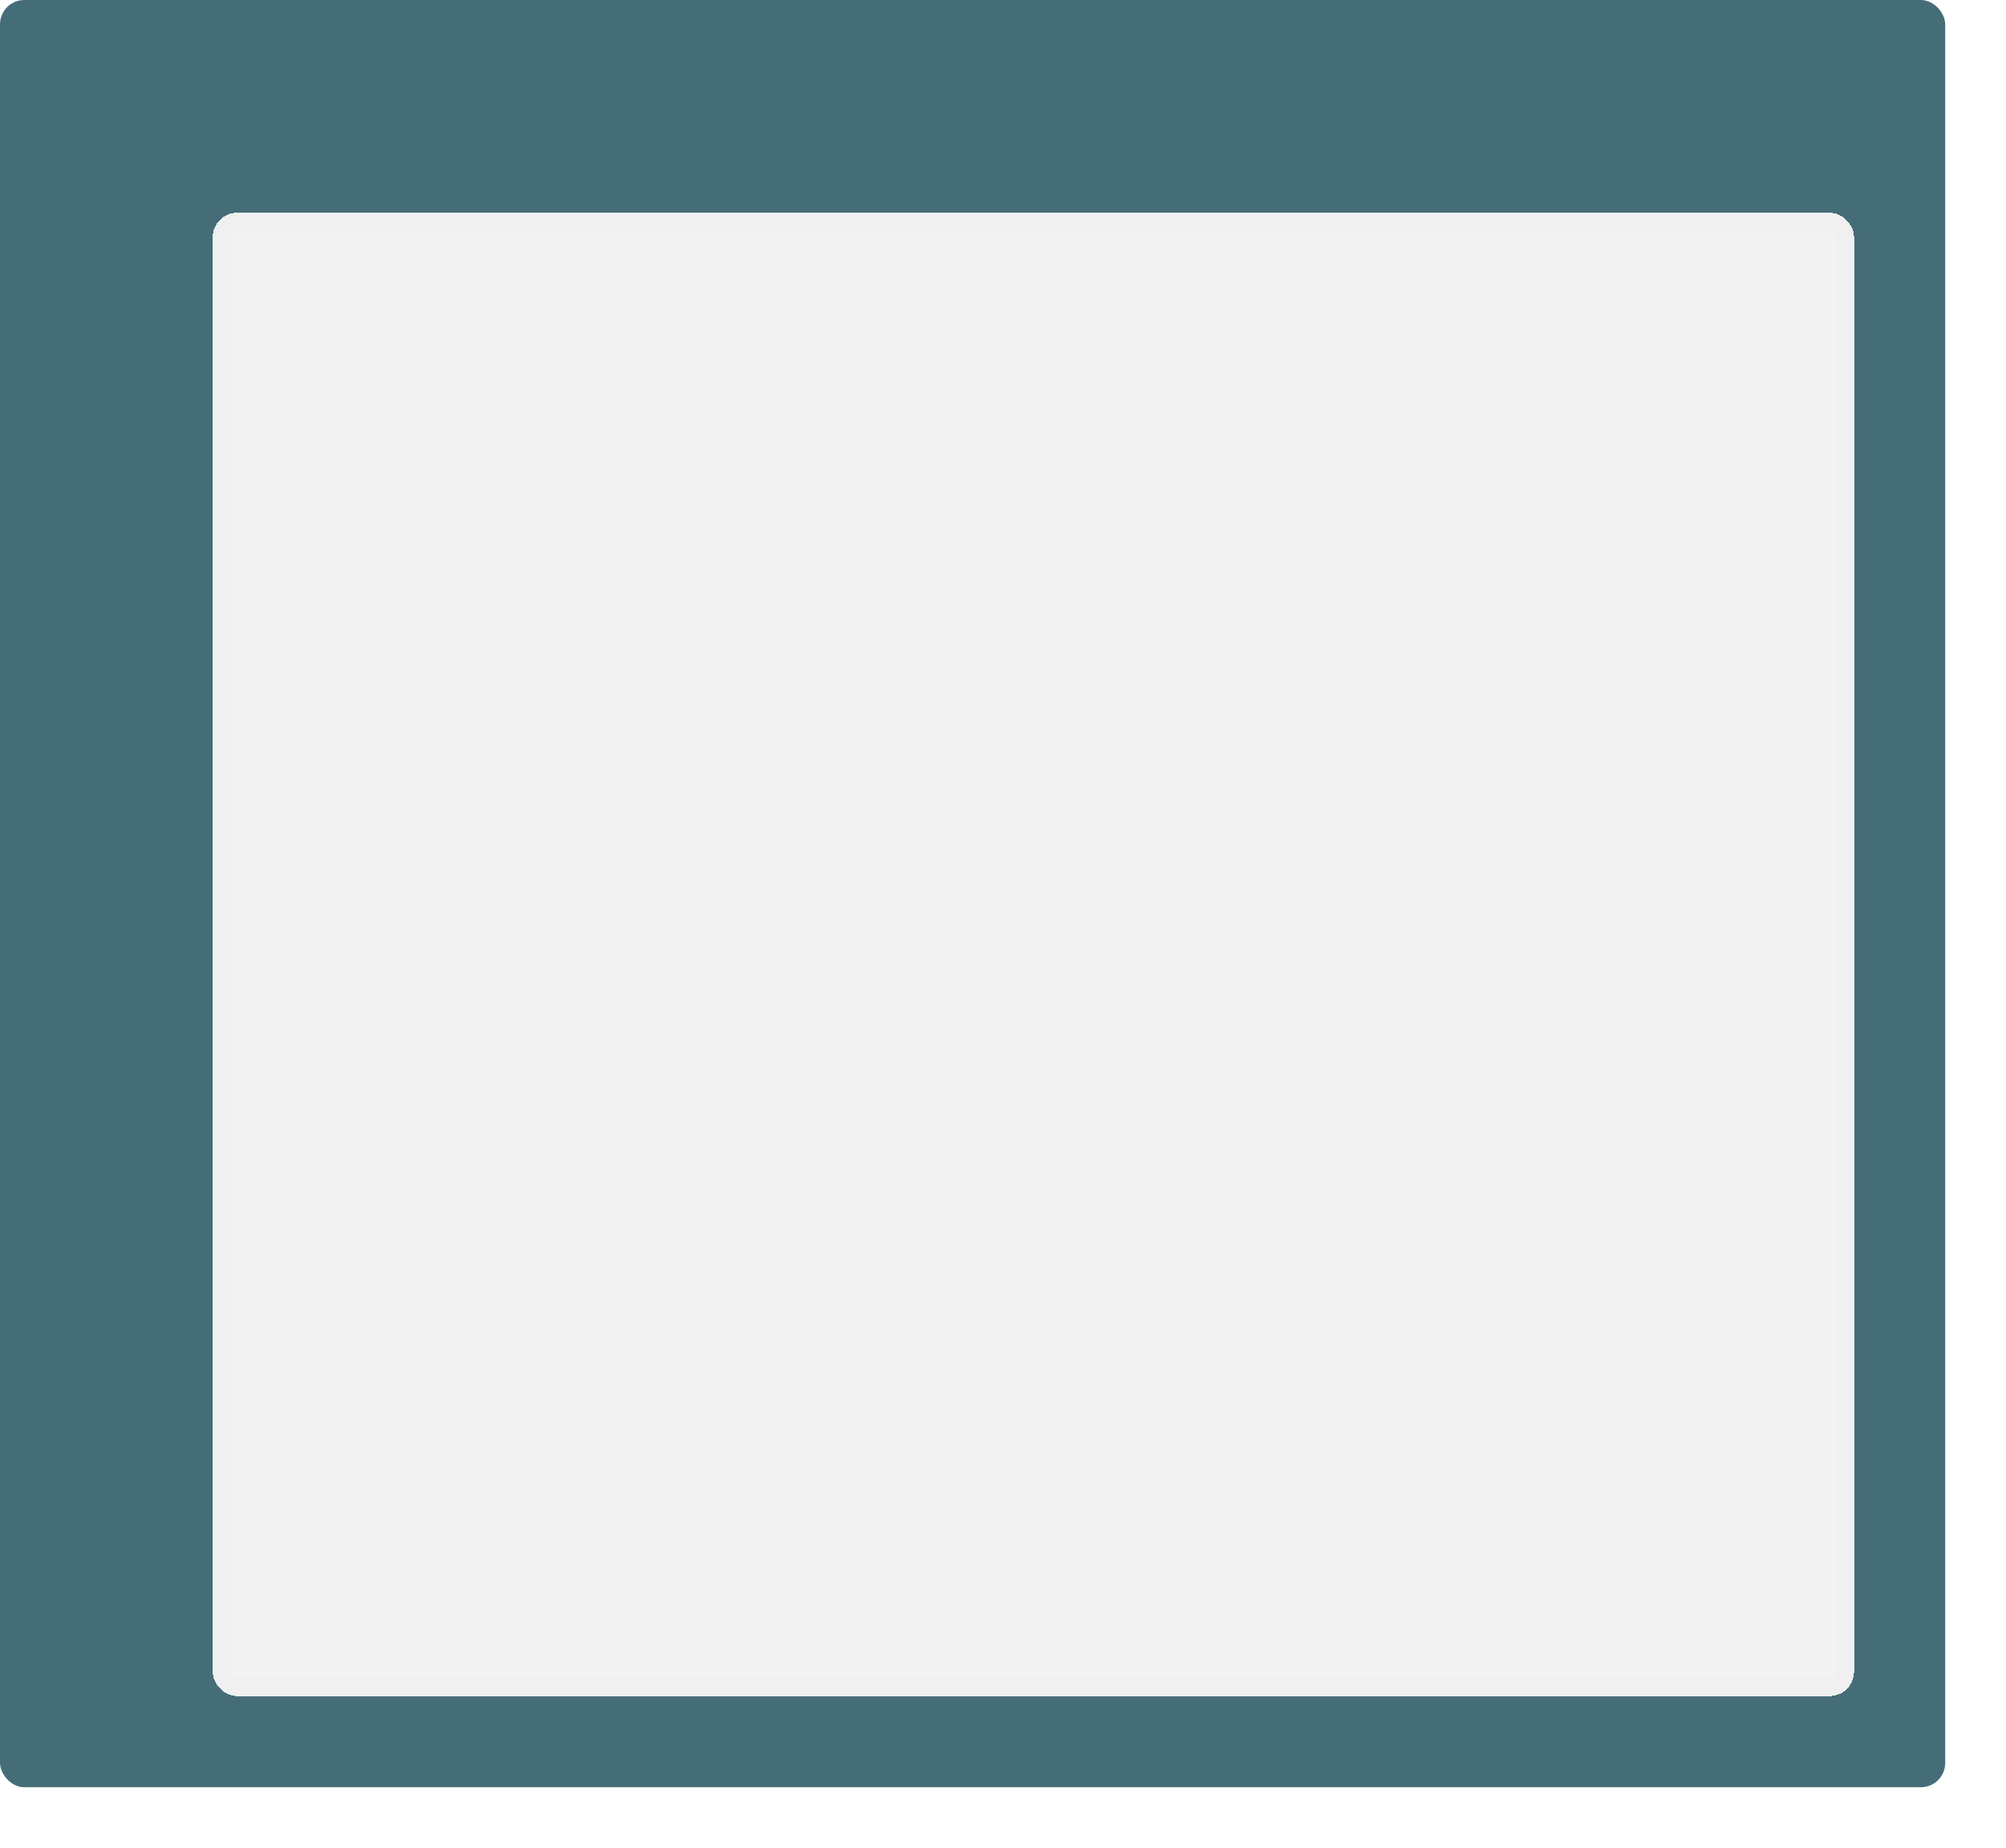
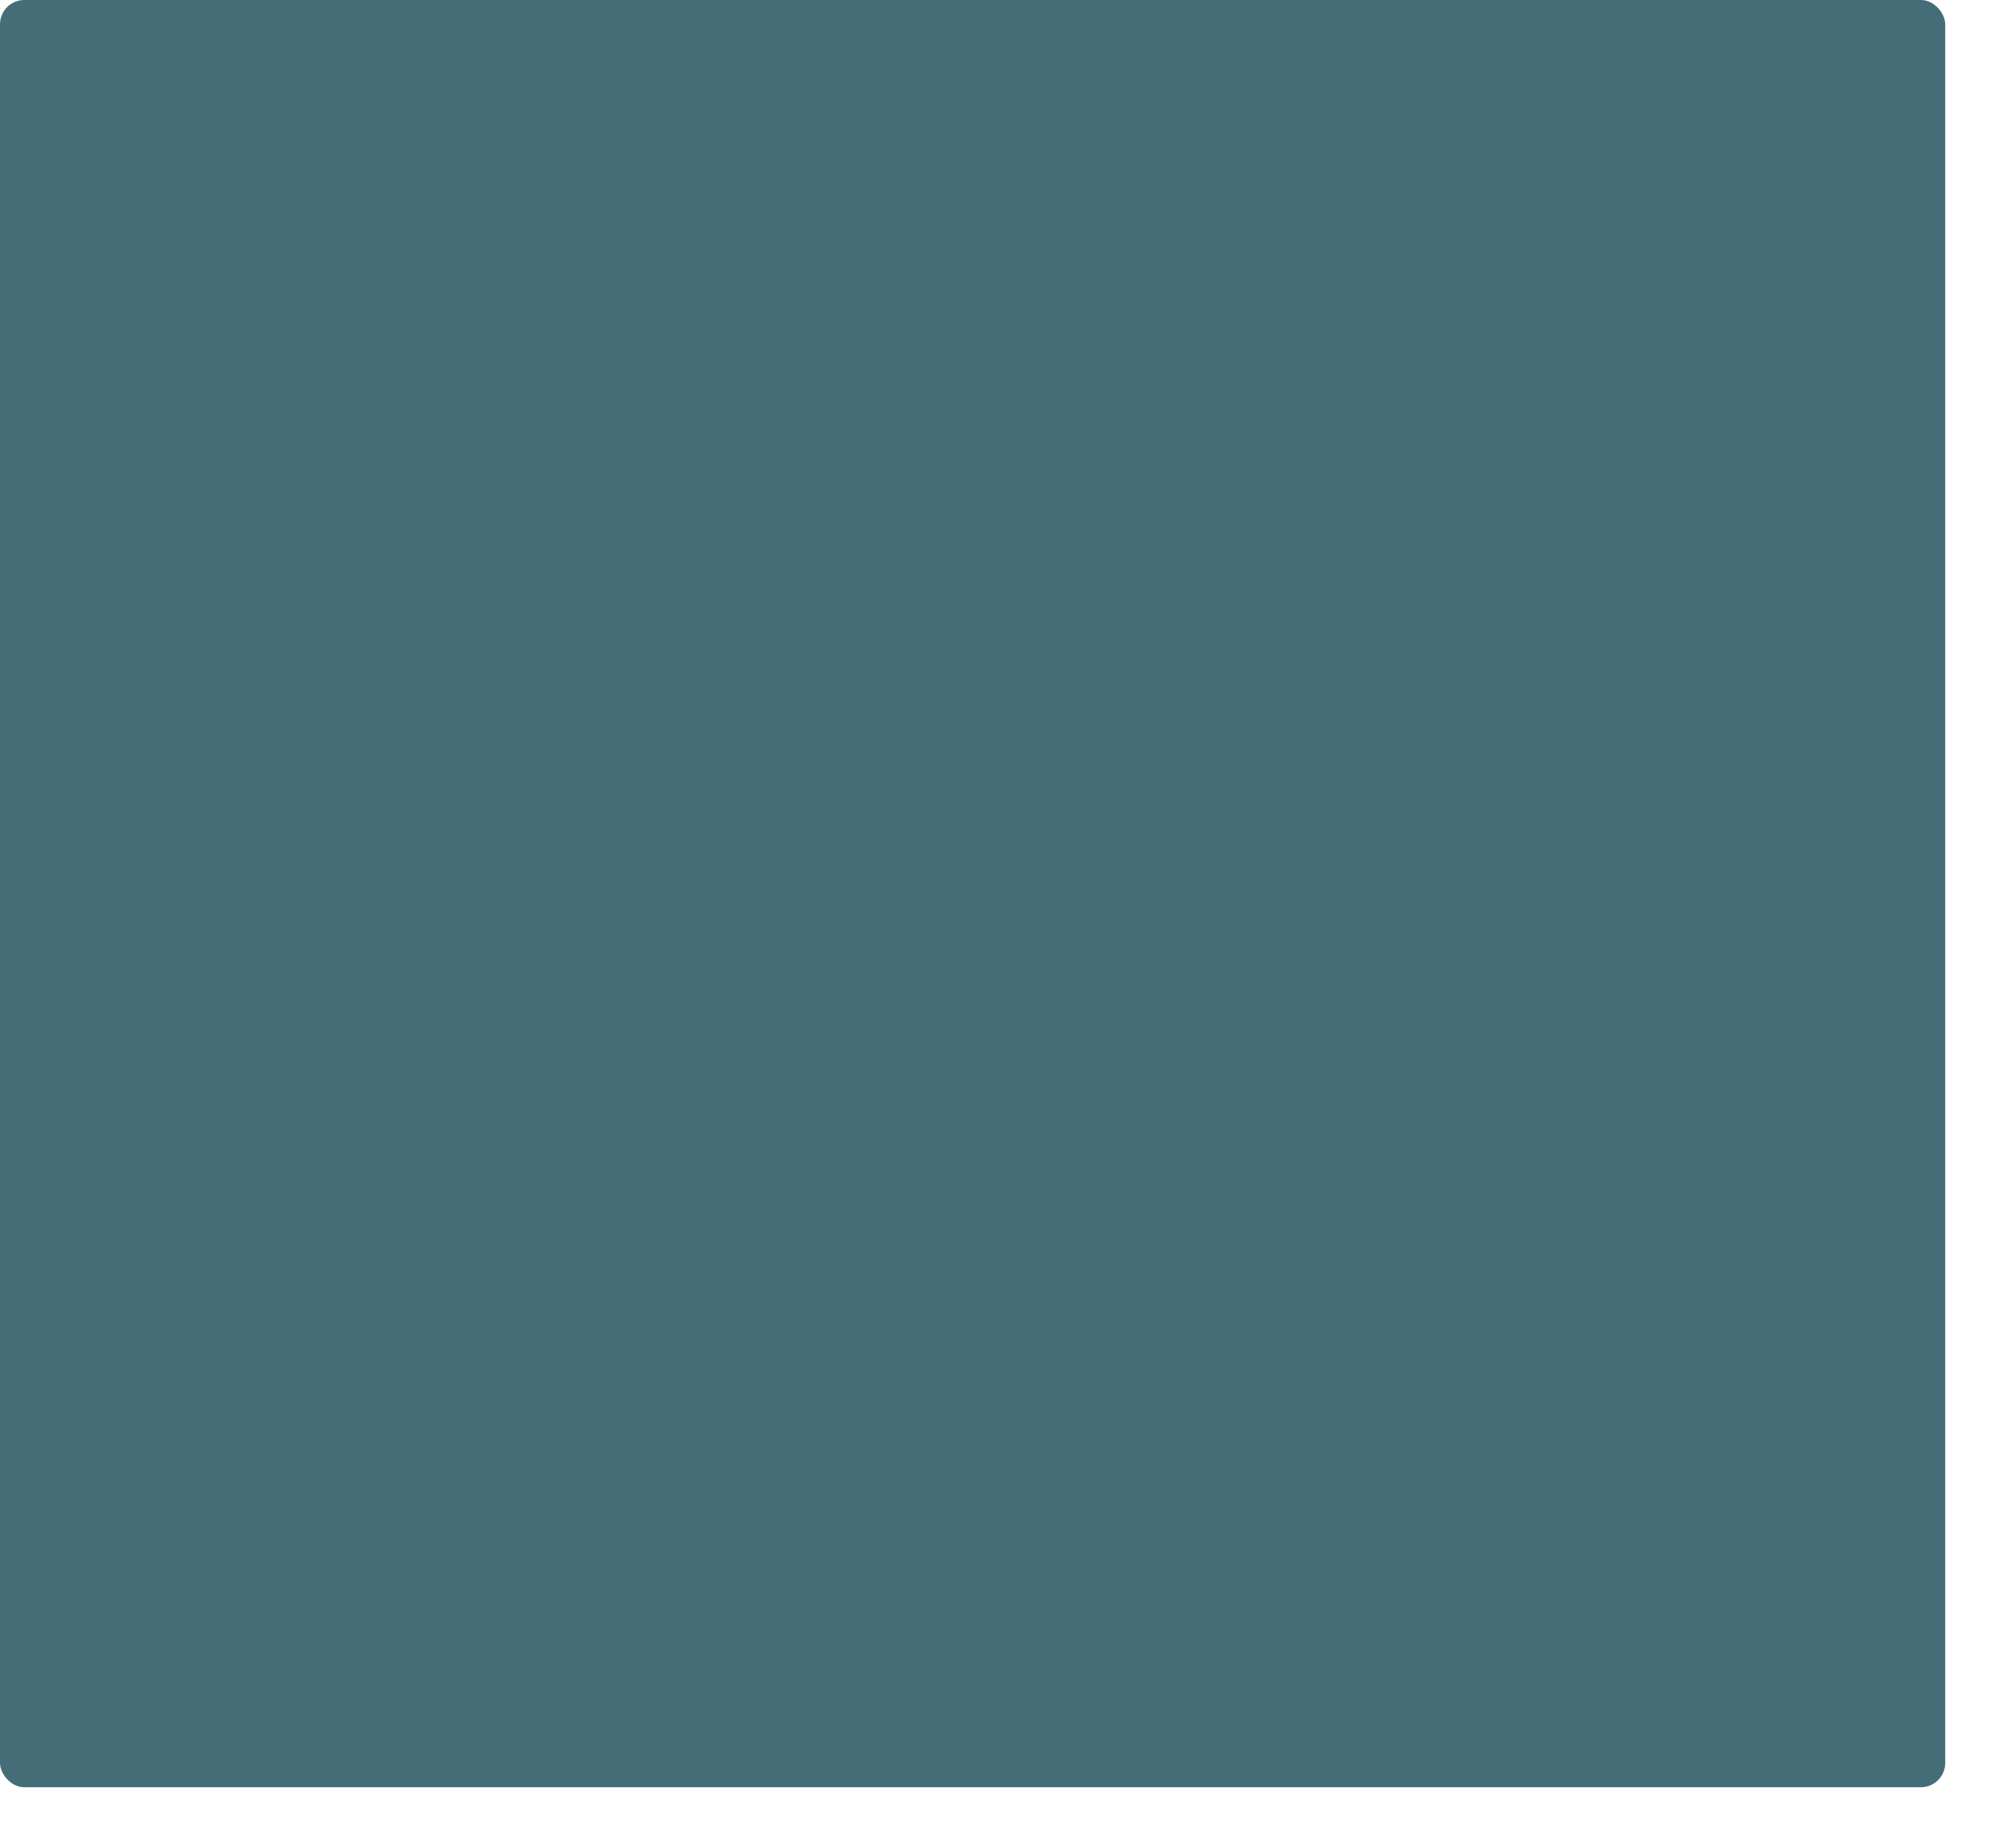
<svg xmlns="http://www.w3.org/2000/svg" width="330" height="304" viewBox="0 0 330 304" fill="none">
  <rect width="320" height="294" rx="4" fill="#456D78" />
  <g filter="url(#filter0_d_781_418)">
-     <rect x="25" y="25" width="270" height="244" rx="4" fill="#F3F3F3" shape-rendering="crispEdges" />
-     <rect x="26.5" y="26.5" width="267" height="241" rx="2.5" stroke="#F0F0F0" stroke-width="3" shape-rendering="crispEdges" />
-   </g>
+     </g>
  <defs>
    <filter id="filter0_d_781_418" x="10" y="10" width="320" height="294" filterUnits="userSpaceOnUse" color-interpolation-filters="sRGB">
      <feFlood flood-opacity="0" result="BackgroundImageFix" />
      <feColorMatrix in="SourceAlpha" type="matrix" values="0 0 0 0 0 0 0 0 0 0 0 0 0 0 0 0 0 0 127 0" result="hardAlpha" />
      <feOffset dx="10" dy="10" />
      <feGaussianBlur stdDeviation="12.5" />
      <feComposite in2="hardAlpha" operator="out" />
      <feColorMatrix type="matrix" values="0 0 0 0 0.196 0 0 0 0 0.314 0 0 0 0 0.345 0 0 0 1 0" />
      <feBlend mode="normal" in2="BackgroundImageFix" result="effect1_dropShadow_781_418" />
      <feBlend mode="normal" in="SourceGraphic" in2="effect1_dropShadow_781_418" result="shape" />
    </filter>
  </defs>
</svg>